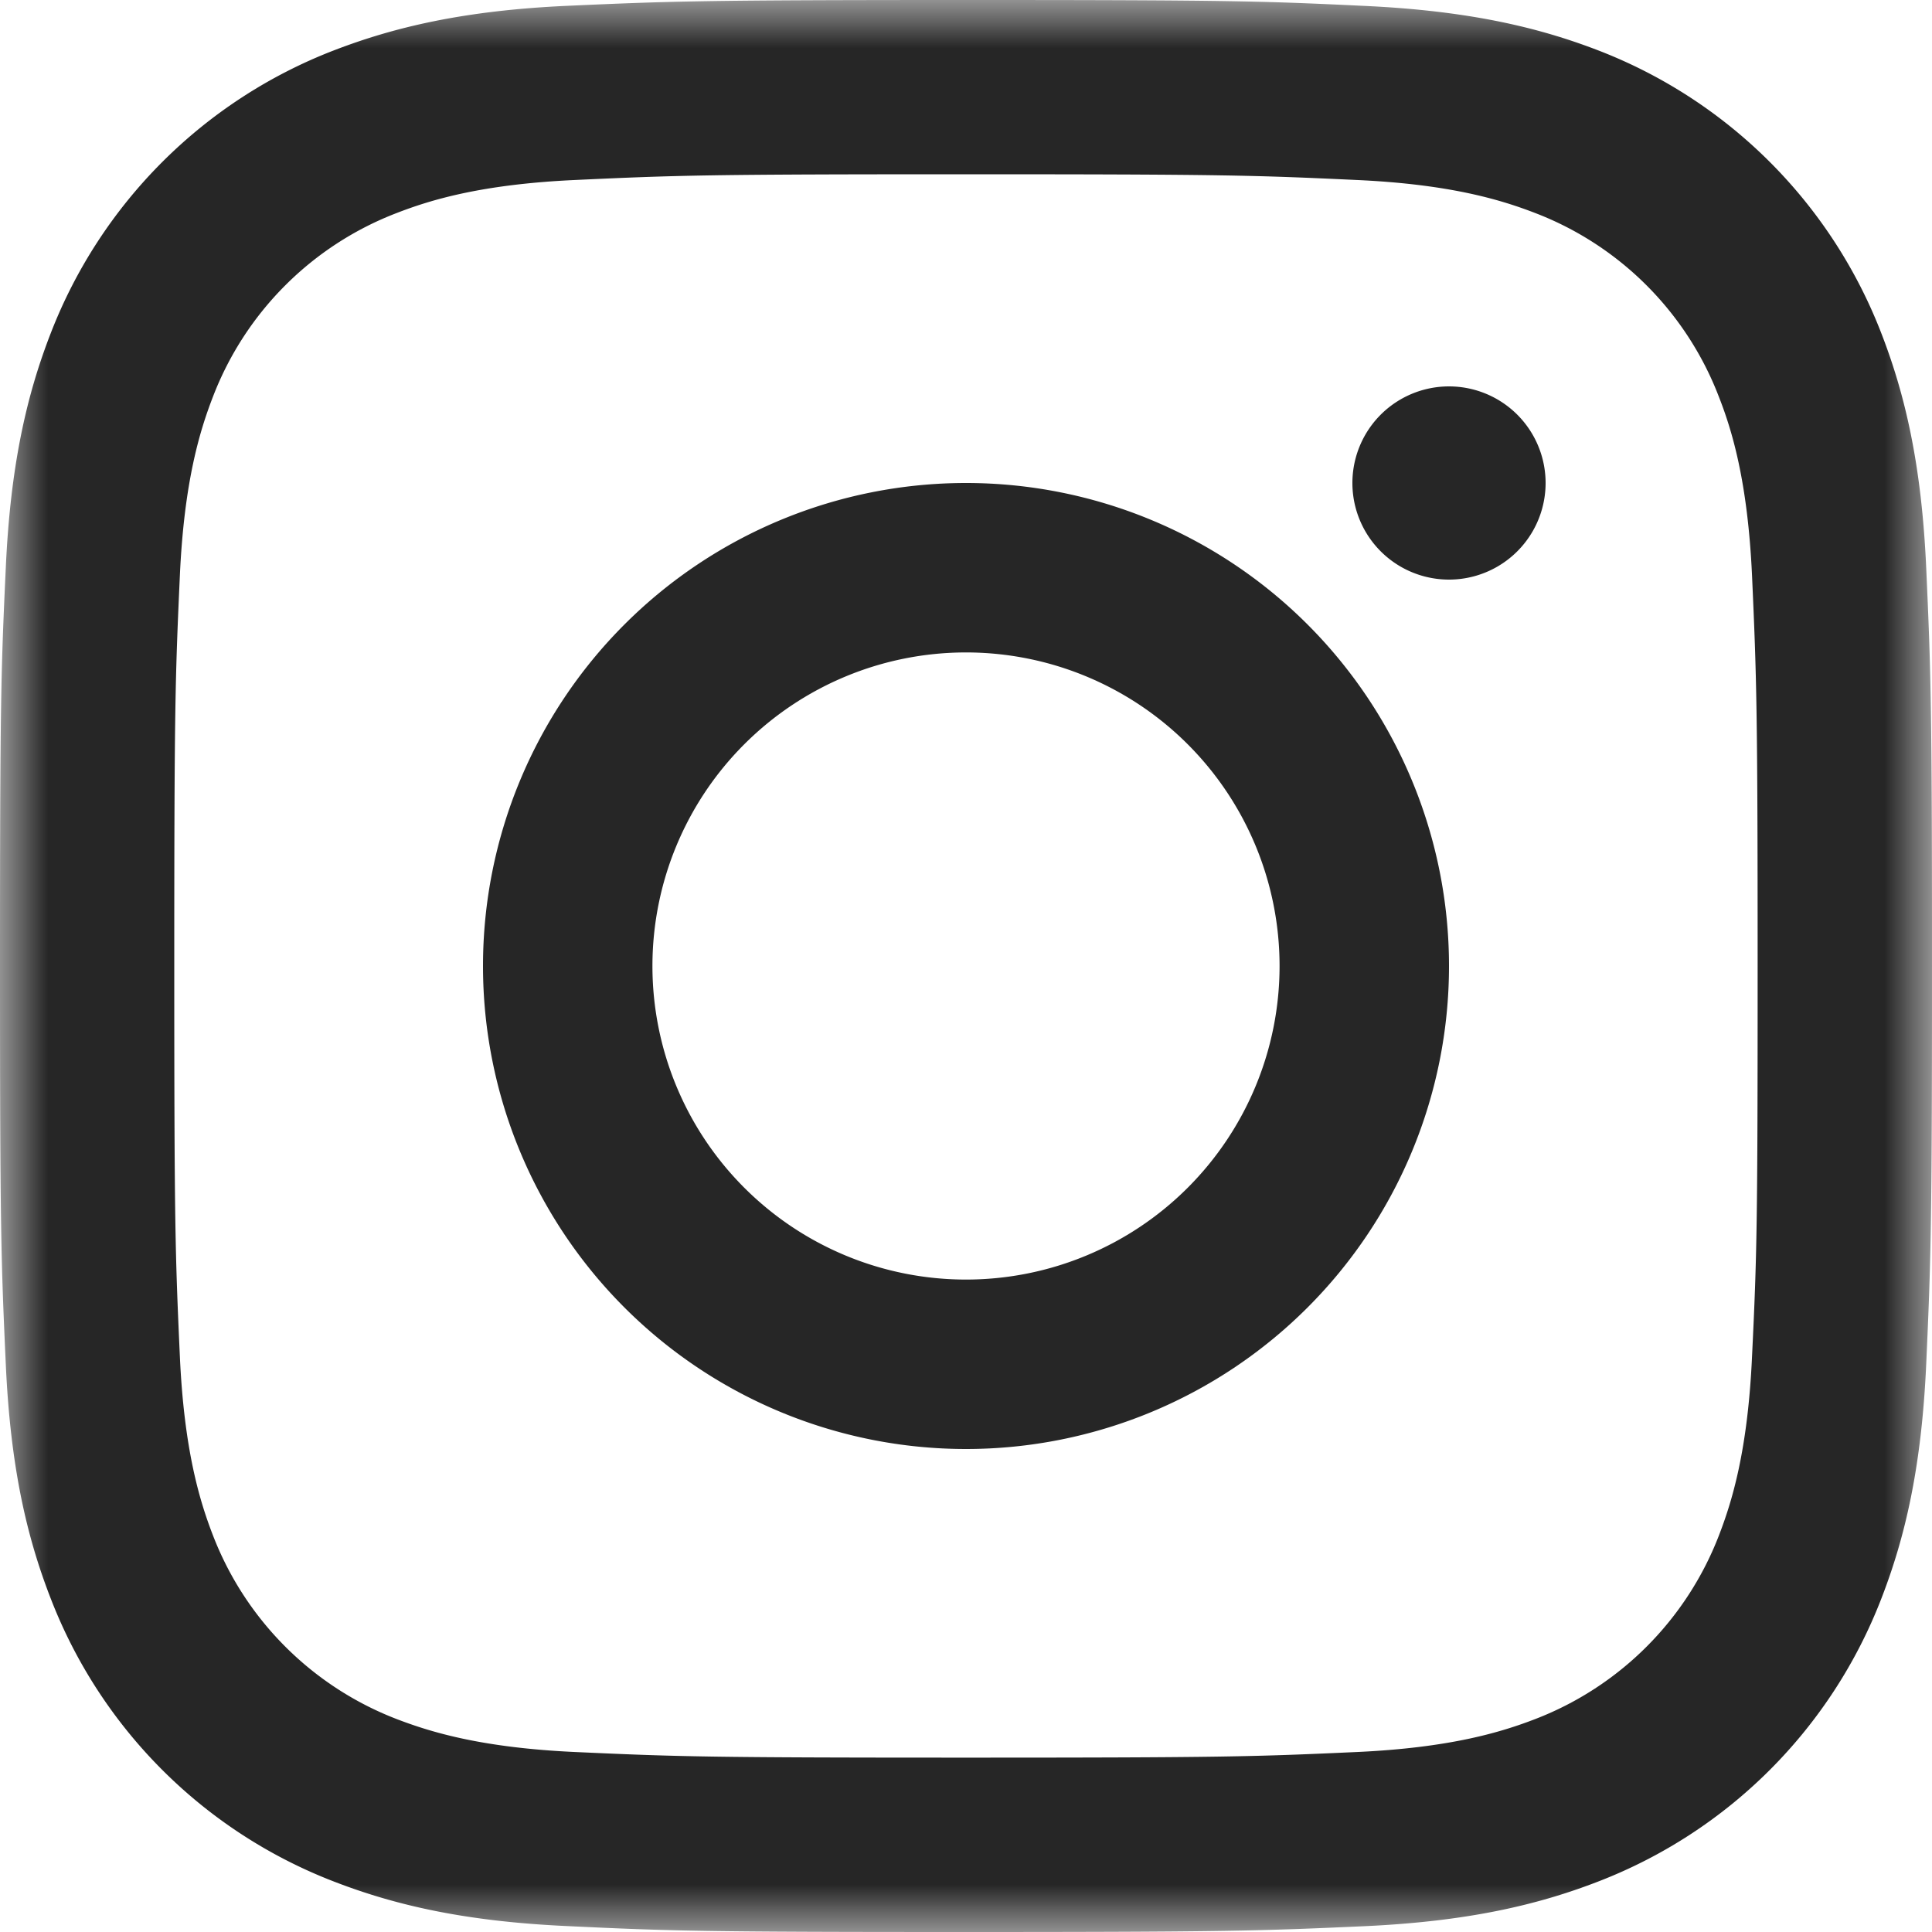
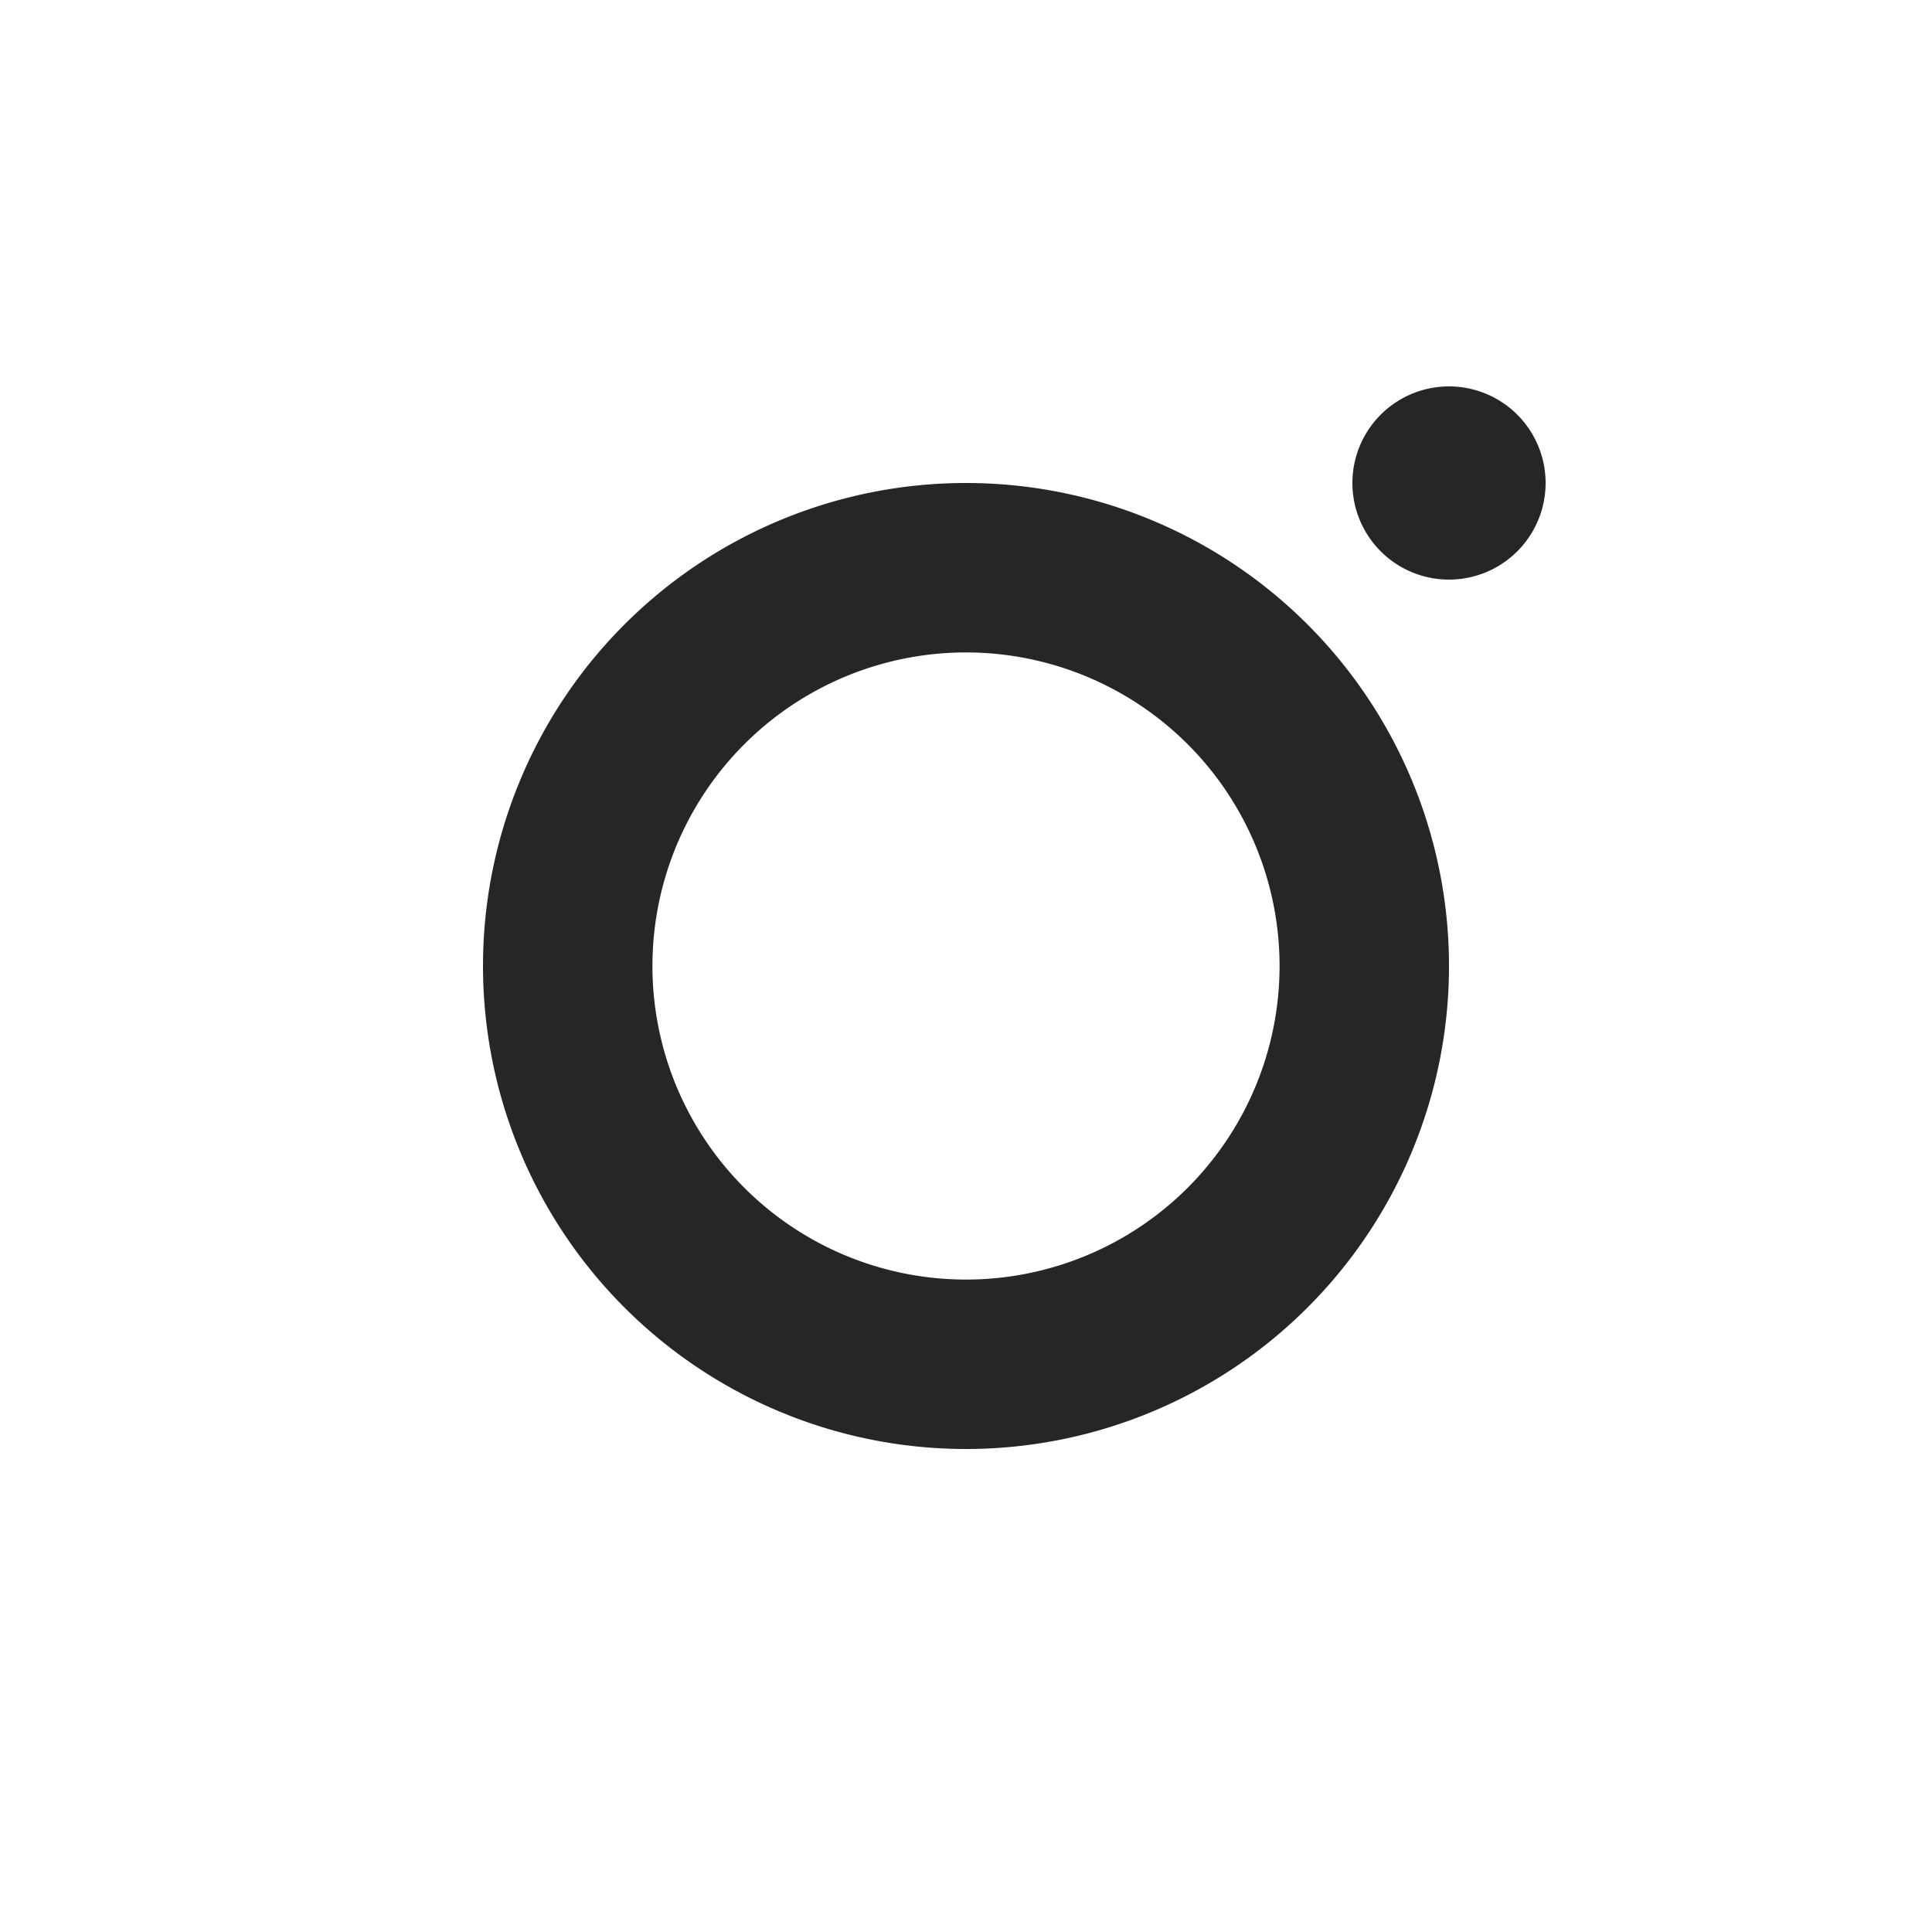
<svg xmlns="http://www.w3.org/2000/svg" xmlns:xlink="http://www.w3.org/1999/xlink" width="20" height="20" viewBox="0 0 20 20">
  <defs>
    <path id="irx9zccqva" d="M0 0h20v20H0z" />
  </defs>
  <g fill="none" fill-rule="evenodd">
    <g>
      <mask id="aejzxpajnb" fill="#fff">
        <use xlink:href="#irx9zccqva" />
      </mask>
-       <path d="M18.137 14.041c-.044.975-.207 1.503-.344 1.857a3.314 3.314 0 0 1-1.896 1.896c-.352.136-.881.299-1.856.343-1.054.048-1.373.058-4.041.058s-2.987-.01-4.041-.058c-.975-.044-1.503-.207-1.857-.343a3.314 3.314 0 0 1-1.896-1.896c-.137-.353-.3-.882-.344-1.857-.048-1.054-.058-1.372-.058-4.04 0-2.67.01-2.988.058-4.042.044-.975.207-1.503.344-1.856a3.304 3.304 0 0 1 1.896-1.896c.352-.137.882-.3 1.857-.344 1.054-.049 1.373-.059 4.04-.059 2.67 0 2.987.01 4.04.059.976.044 1.504.207 1.858.344a3.304 3.304 0 0 1 1.895 1.896c.138.351.3.881.345 1.856.047 1.054.058 1.373.058 4.041s-.007 2.986-.058 4.041m1.803-8.164c-.048-1.065-.218-1.792-.465-2.428A5.113 5.113 0 0 0 16.551.524C15.915.278 15.187.11 14.123.061 13.058.01 12.716 0 10 0S6.944.012 5.877.06C4.811.108 4.086.278 3.45.524A5.117 5.117 0 0 0 .525 3.45C.278 4.085.108 4.812.06 5.877.01 6.942 0 7.284 0 10c0 2.715.011 3.057.06 4.123.048 1.066.218 1.791.466 2.427a5.113 5.113 0 0 0 2.924 2.925c.636.247 1.363.416 2.427.464C6.942 19.99 7.284 20 10 20s3.057-.012 4.123-.06c1.066-.049 1.792-.218 2.428-.465a5.113 5.113 0 0 0 2.924-2.925c.247-.636.417-1.362.465-2.427.048-1.065.06-1.408.06-4.123 0-2.716-.012-3.057-.06-4.123" fill="#262626" mask="url(#aejzxpajnb)" />
    </g>
    <path d="M10 13.246a3.246 3.246 0 1 1 0-6.492 3.246 3.246 0 0 1 0 6.492zM10 5a5 5 0 1 0 0 10 5 5 0 0 0 0-10zM16 5a1 1 0 1 1-2 0 1 1 0 0 1 2 0z" fill="#262626" />
  </g>
</svg>